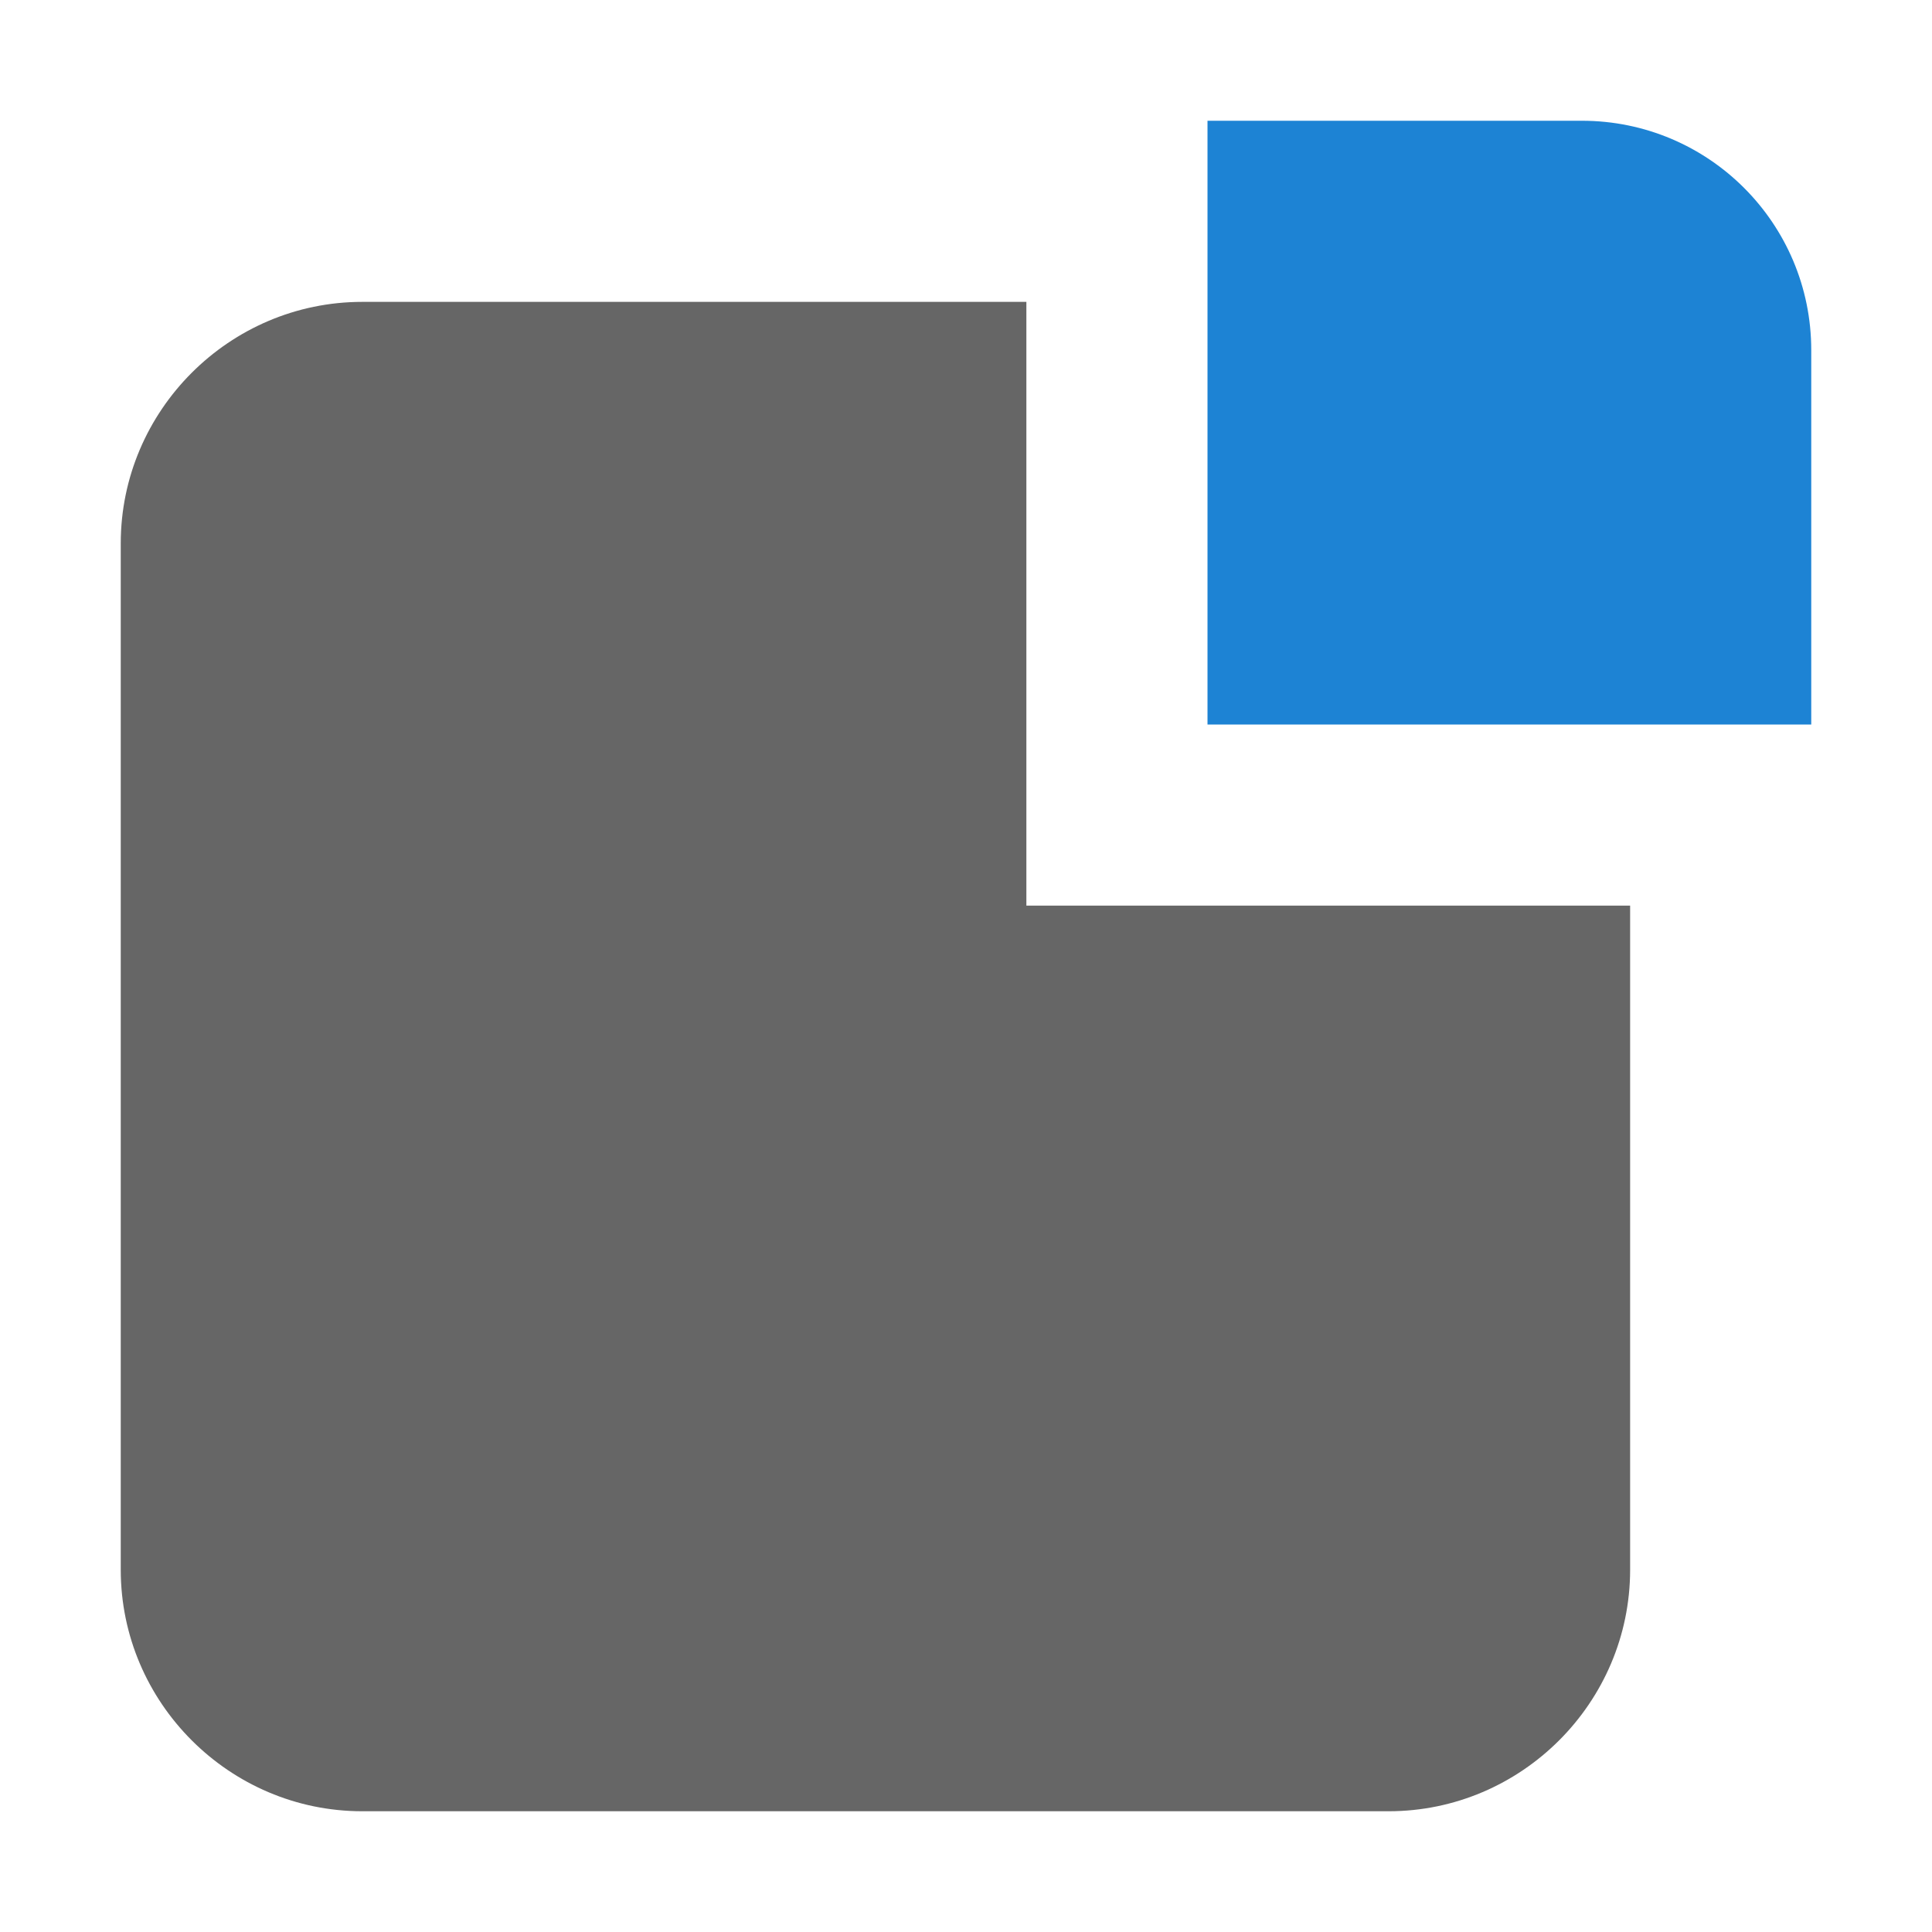
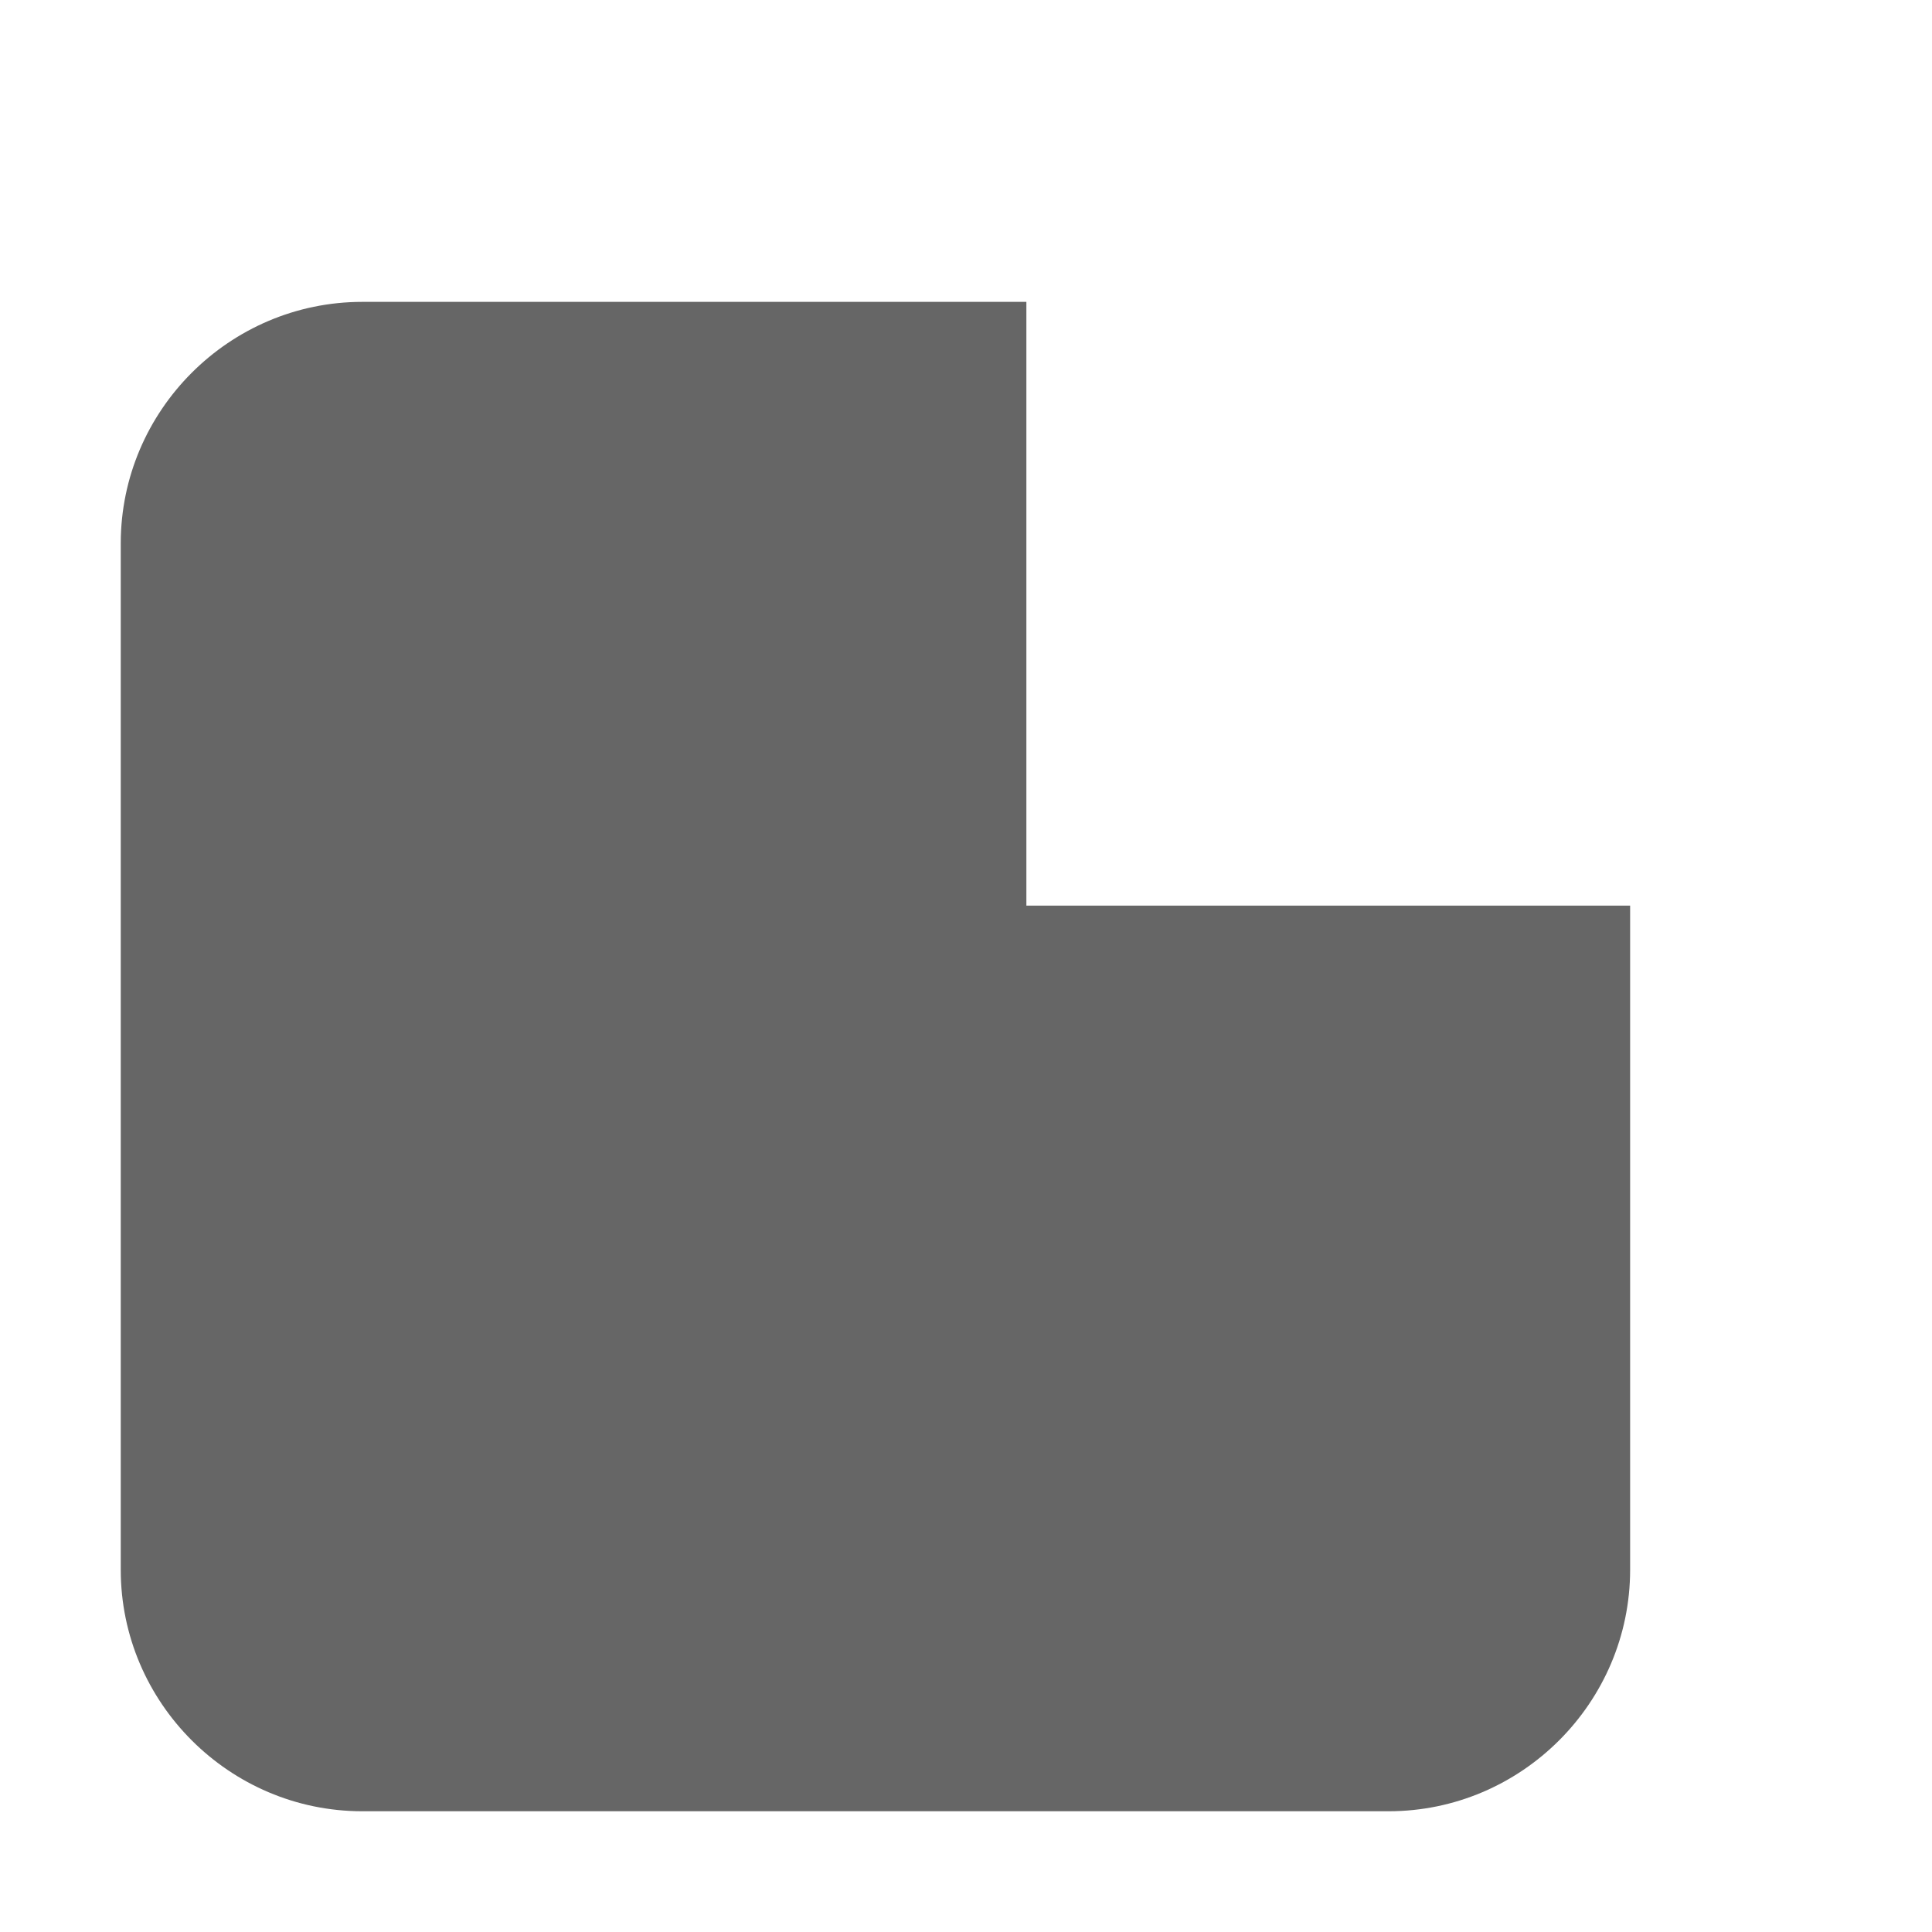
<svg xmlns="http://www.w3.org/2000/svg" viewBox="0 0 64 64" width="64" height="64">
  <path fill="#666" d="M34 30V10H12c-4.4 0-8 3.6-8 8v34c0 4.4 3.6 8 8 8h34c4.4 0 8-3.6 8-8V30H34z" />
-   <path fill="#1d83d4" class="st2" d="M52.4 4H40v20h20V11.6C60 7.4 56.6 4 52.4 4z" />
</svg>